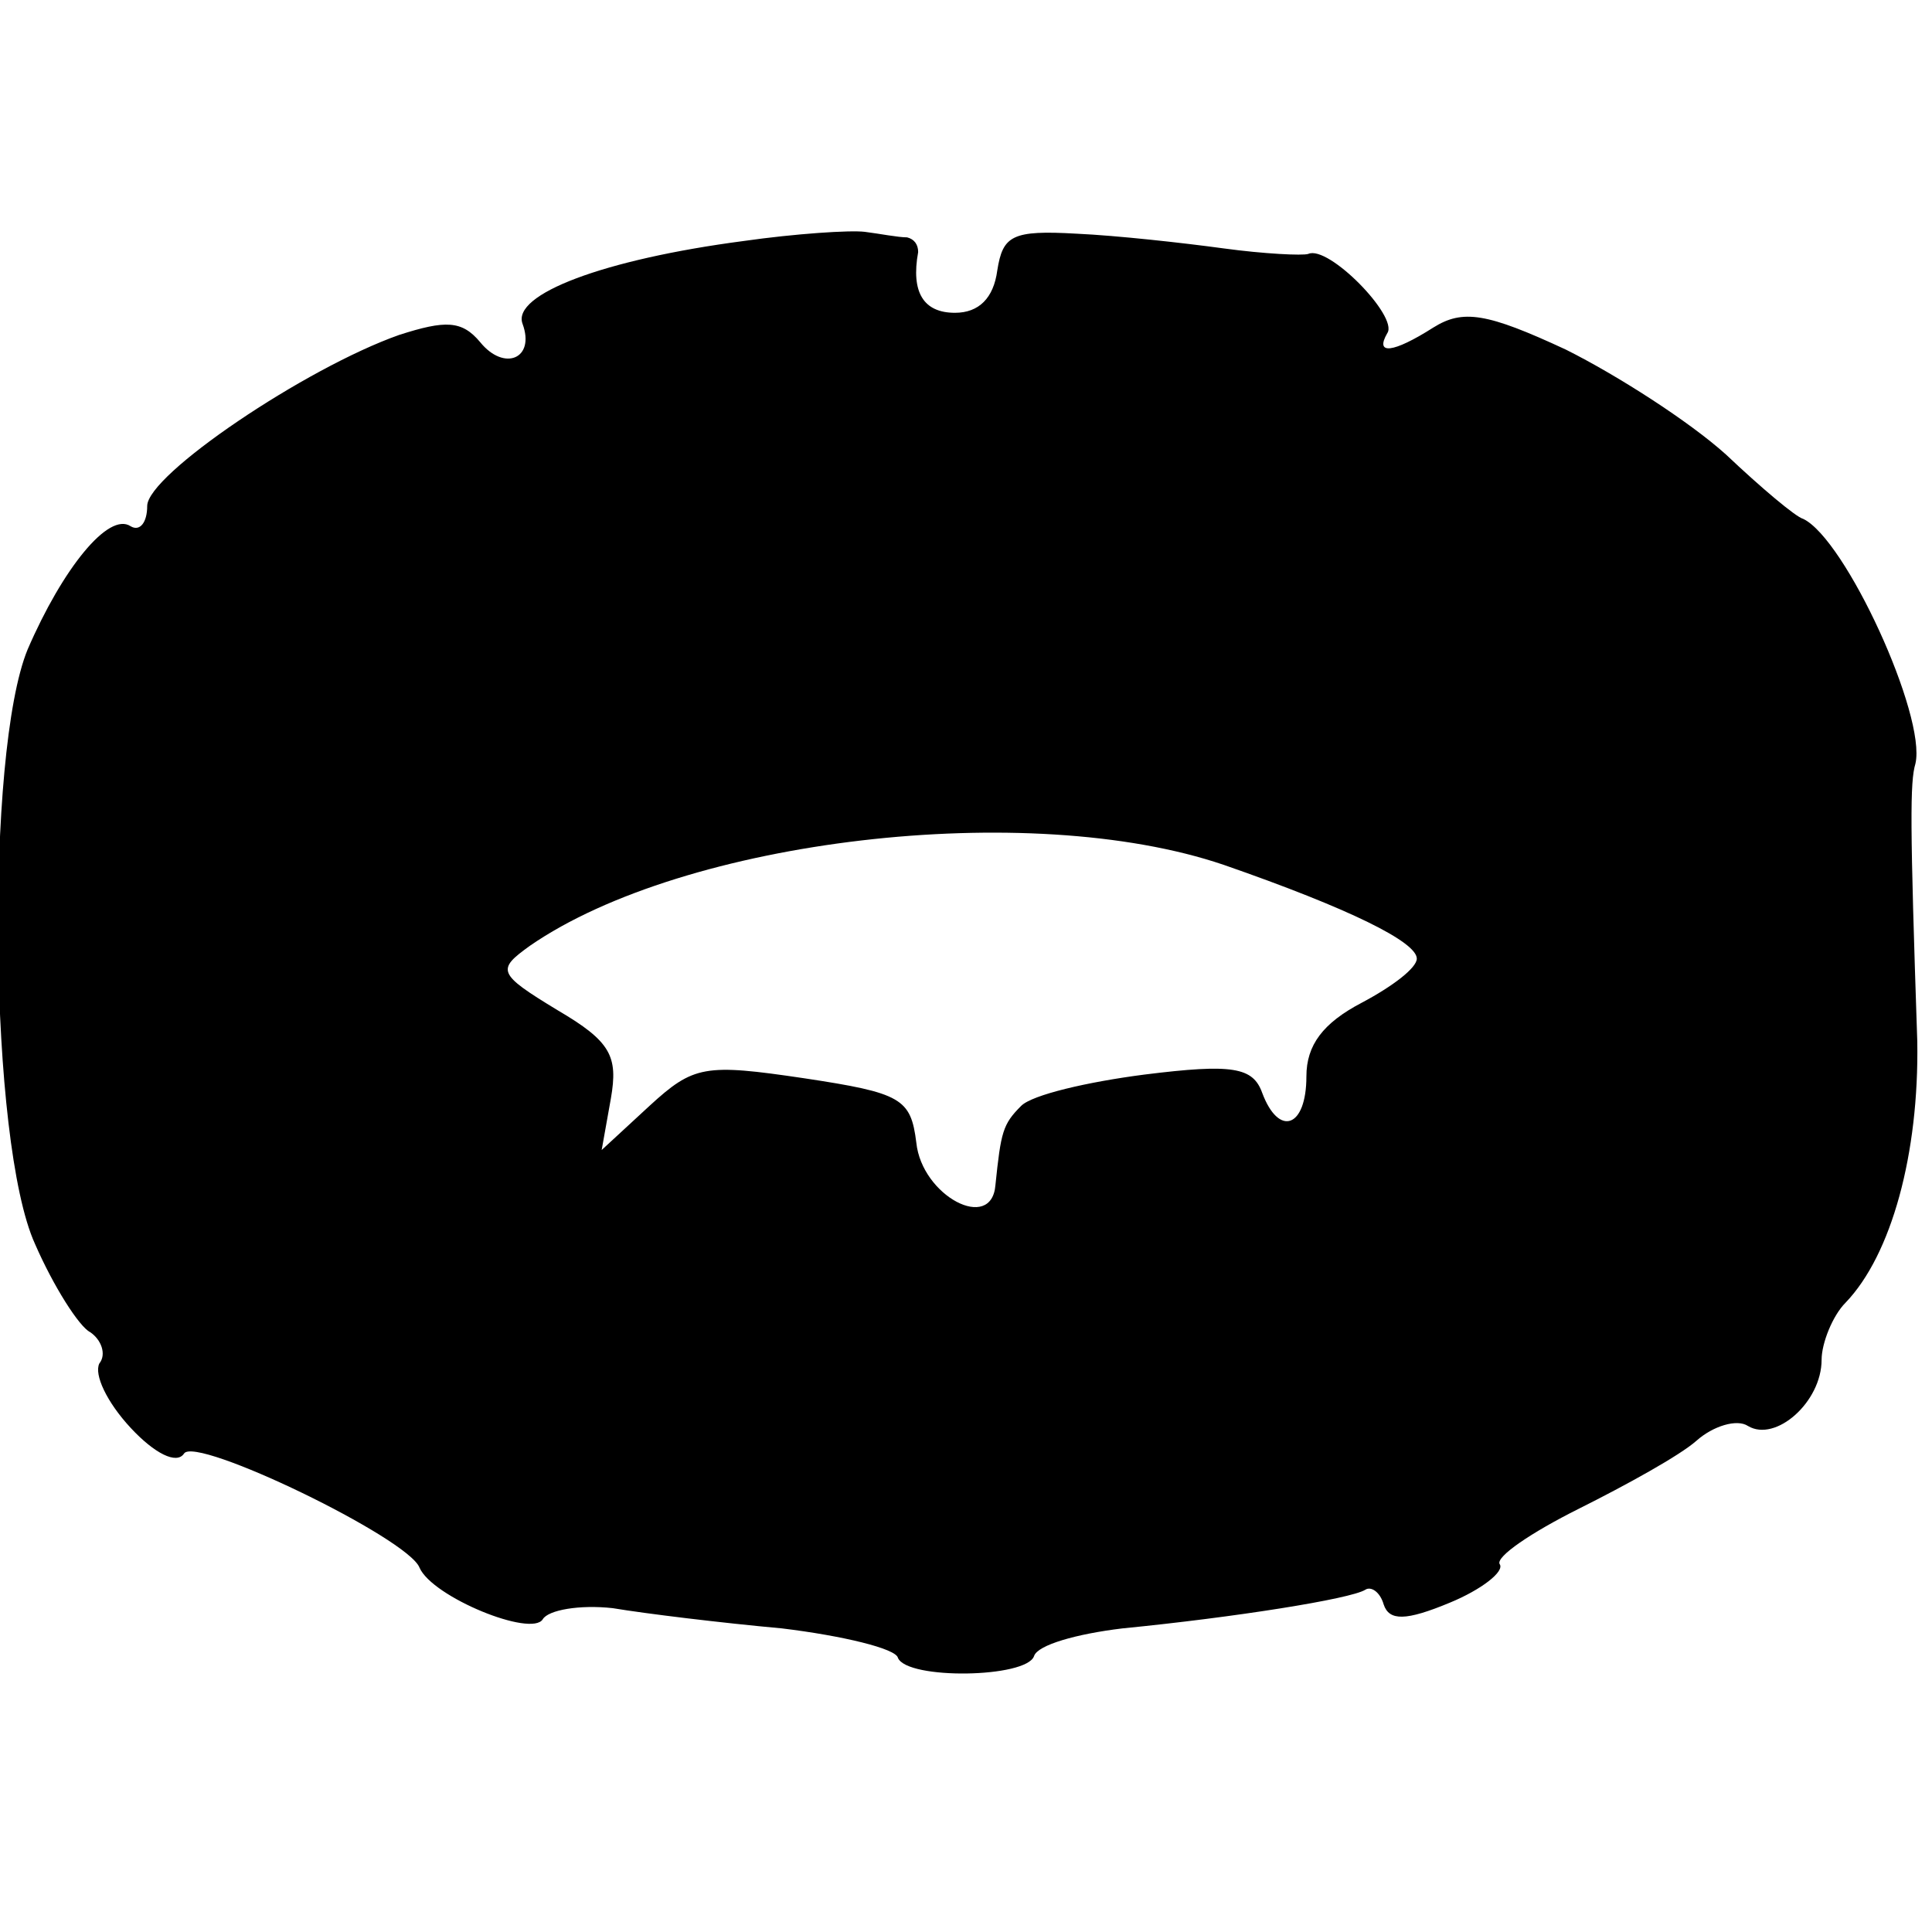
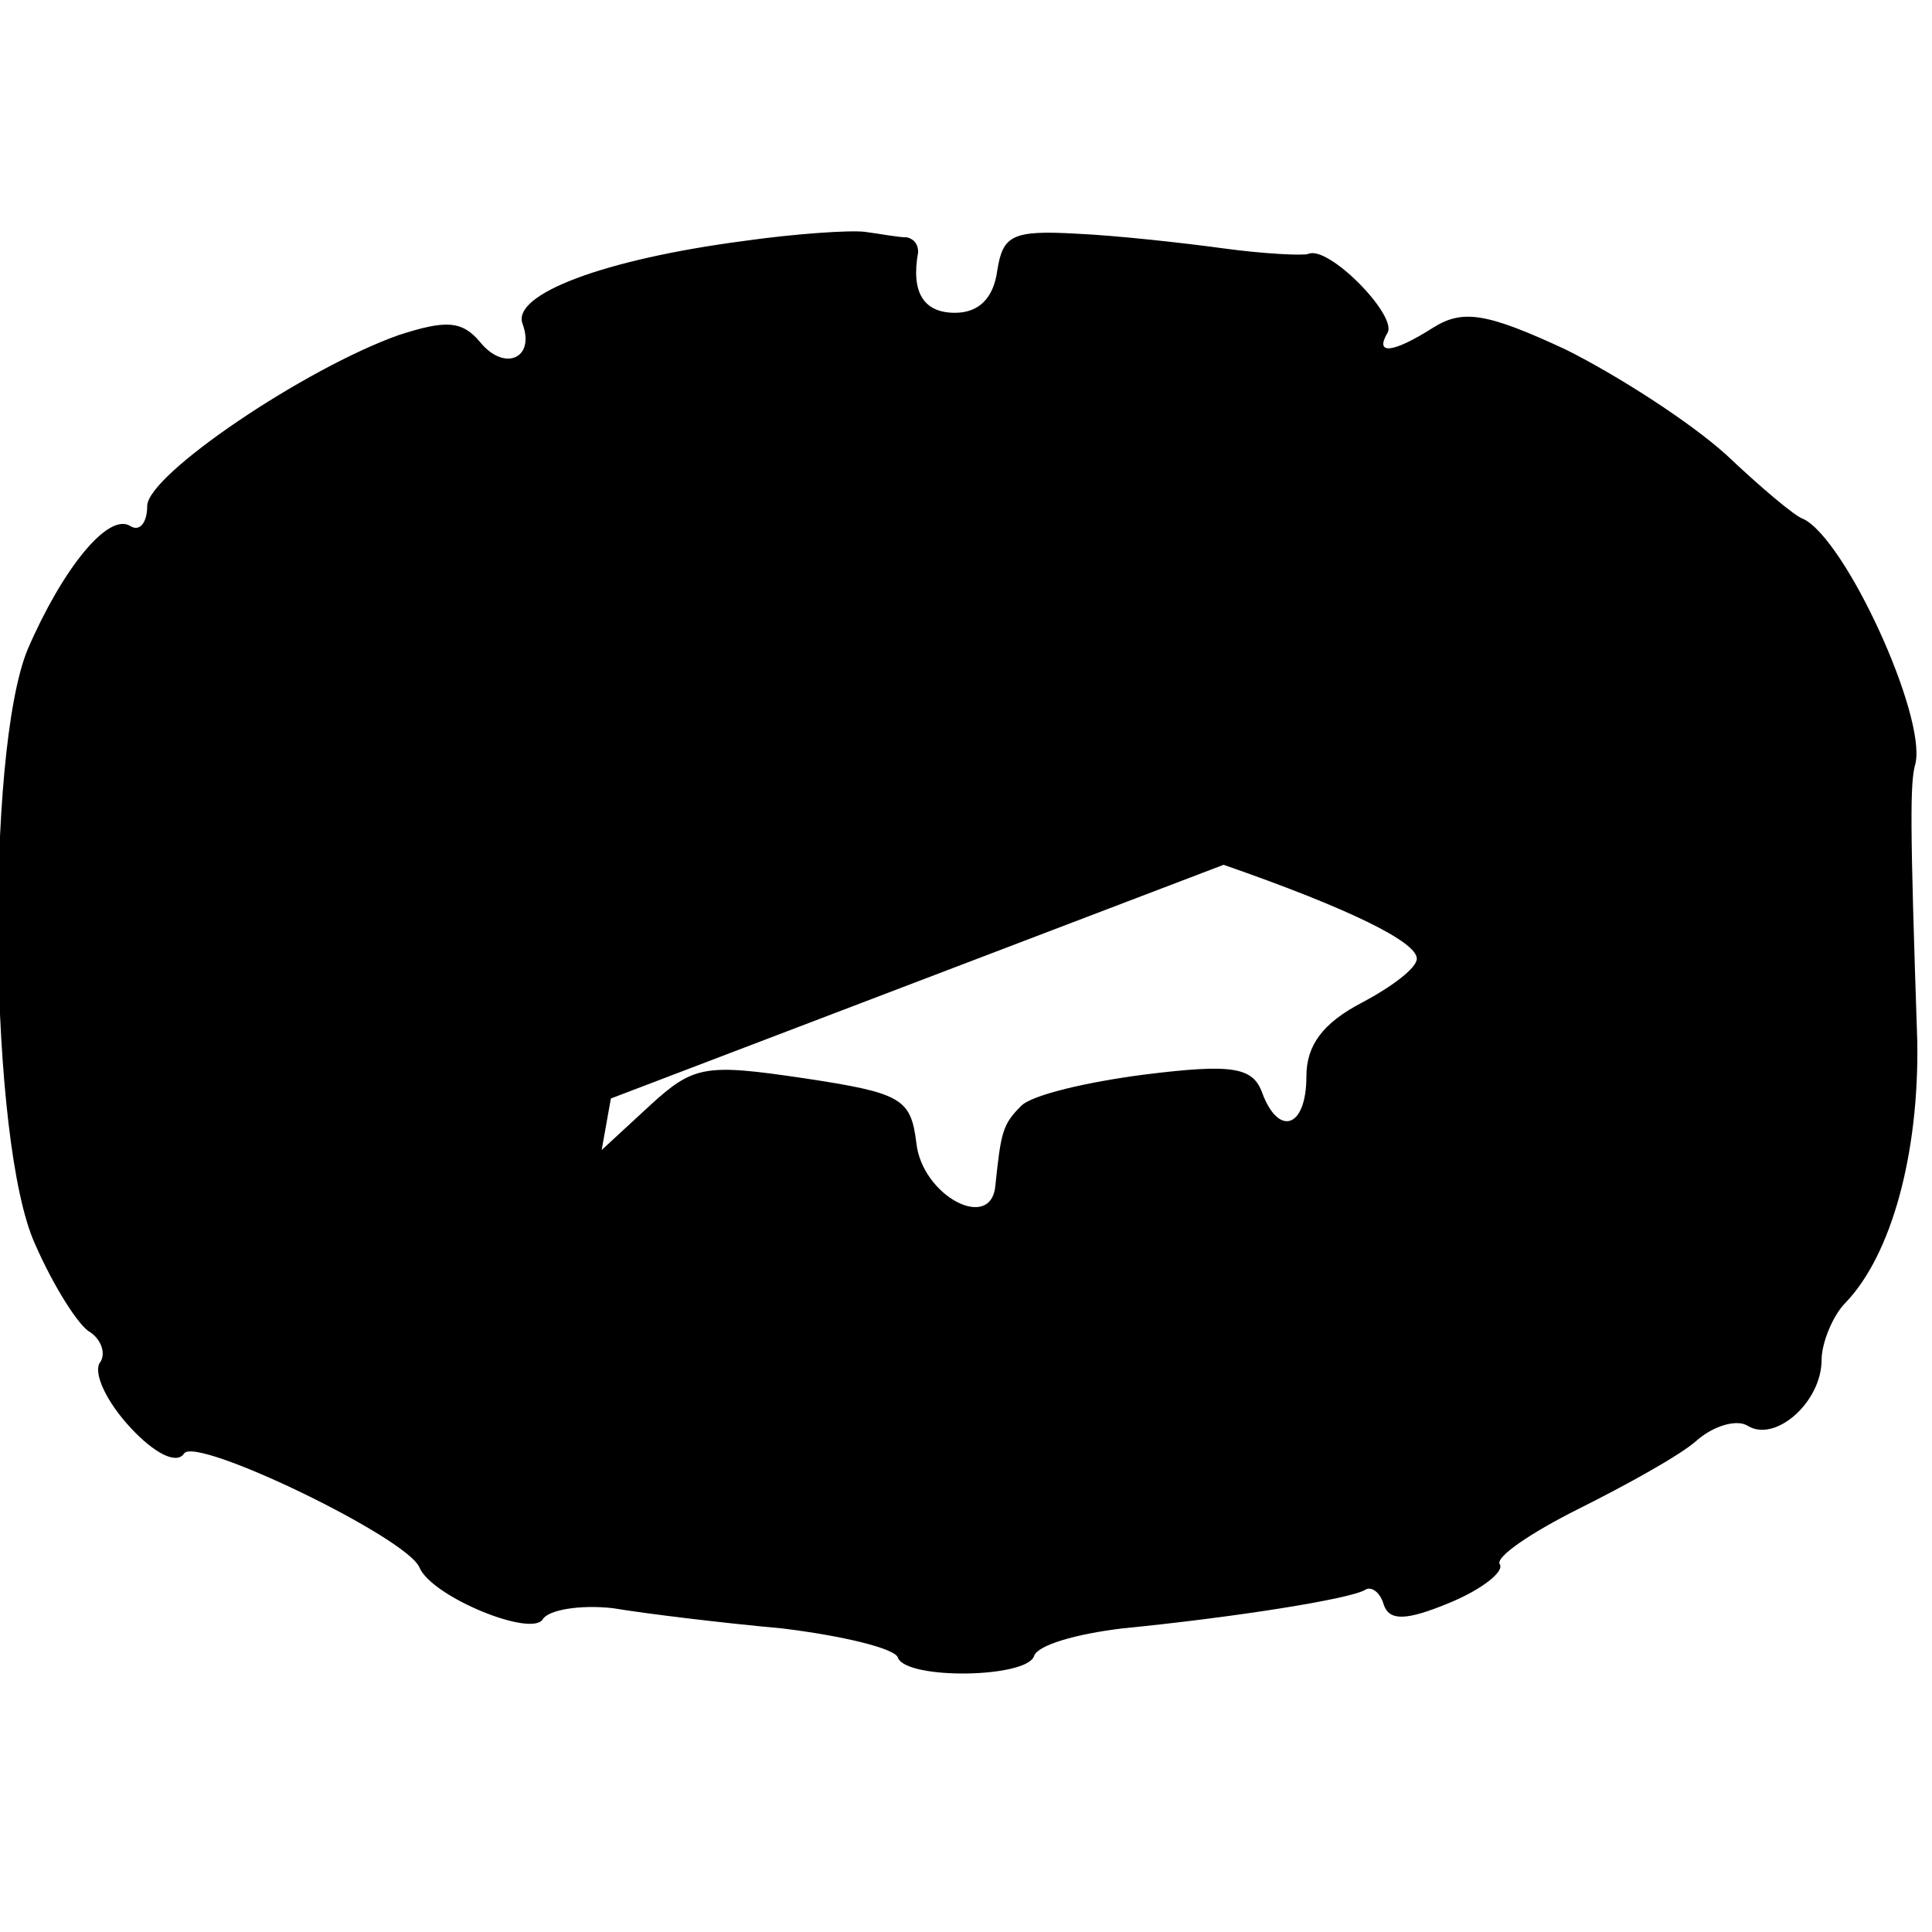
<svg xmlns="http://www.w3.org/2000/svg" version="1.0" width="105pt" height="105pt" viewBox="0 0 105 105" preserveAspectRatio="xMidYMid meet">
  <g transform="translate(0,105) scale(0.1,-0.1)" fill="#000000" stroke="none">
-     <path d="M404 919 c-76 -10 -126 -29 -120 -45 7 -19 -10 -26 -23 -10 -10 12 -19 12 -44 4 -51 -18 -137 -76 -137 -93 0 -9 -4 -14 -9 -11 -12 8 -37 -23 -56 -67 -23 -56 -21 -268 4 -323 10 -23 24 -45 30 -48 6 -4 9 -12 5 -17 -3 -6 4 -21 17 -35 13 -14 25 -20 29 -14 6 10 122 -46 128 -62 7 -16 61 -38 67 -28 3 5 20 8 38 6 18 -3 59 -8 92 -11 33 -4 62 -11 63 -16 5 -12 70 -11 74 1 2 6 23 12 48 15 61 6 124 16 132 21 3 2 8 -1 10 -8 3 -9 12 -9 36 1 17 7 30 17 27 21 -2 4 17 17 43 30 26 13 55 29 64 37 9 8 22 12 28 8 15 -9 40 13 40 36 0 9 6 24 13 31 25 26 40 81 39 142 -4 119 -4 141 -1 151 6 26 -38 122 -61 133 -4 1 -23 17 -42 35 -20 18 -59 43 -87 57 -43 20 -56 22 -72 12 -22 -14 -32 -15 -25 -3 6 9 -32 48 -43 43 -3 -1 -24 0 -46 3 -22 3 -58 7 -80 8 -35 2 -40 -1 -43 -20 -2 -15 -10 -23 -23 -23 -17 0 -24 11 -20 33 0 4 -2 7 -6 8 -5 0 -15 2 -23 3 -8 1 -38 -1 -66 -5z m261 -339 c69 -24 105 -42 105 -51 0 -5 -13 -15 -30 -24 -21 -11 -30 -23 -30 -40 0 -28 -15 -33 -24 -9 -5 14 -16 16 -64 10 -31 -4 -61 -11 -67 -17 -10 -10 -11 -14 -14 -43 -2 -26 -40 -6 -43 23 -3 24 -8 27 -61 35 -54 8 -60 7 -84 -15 l-26 -24 5 28 c4 23 0 31 -29 48 -33 20 -33 22 -15 35 84 58 271 80 377 44z" />
+     <path d="M404 919 c-76 -10 -126 -29 -120 -45 7 -19 -10 -26 -23 -10 -10 12 -19 12 -44 4 -51 -18 -137 -76 -137 -93 0 -9 -4 -14 -9 -11 -12 8 -37 -23 -56 -67 -23 -56 -21 -268 4 -323 10 -23 24 -45 30 -48 6 -4 9 -12 5 -17 -3 -6 4 -21 17 -35 13 -14 25 -20 29 -14 6 10 122 -46 128 -62 7 -16 61 -38 67 -28 3 5 20 8 38 6 18 -3 59 -8 92 -11 33 -4 62 -11 63 -16 5 -12 70 -11 74 1 2 6 23 12 48 15 61 6 124 16 132 21 3 2 8 -1 10 -8 3 -9 12 -9 36 1 17 7 30 17 27 21 -2 4 17 17 43 30 26 13 55 29 64 37 9 8 22 12 28 8 15 -9 40 13 40 36 0 9 6 24 13 31 25 26 40 81 39 142 -4 119 -4 141 -1 151 6 26 -38 122 -61 133 -4 1 -23 17 -42 35 -20 18 -59 43 -87 57 -43 20 -56 22 -72 12 -22 -14 -32 -15 -25 -3 6 9 -32 48 -43 43 -3 -1 -24 0 -46 3 -22 3 -58 7 -80 8 -35 2 -40 -1 -43 -20 -2 -15 -10 -23 -23 -23 -17 0 -24 11 -20 33 0 4 -2 7 -6 8 -5 0 -15 2 -23 3 -8 1 -38 -1 -66 -5z m261 -339 c69 -24 105 -42 105 -51 0 -5 -13 -15 -30 -24 -21 -11 -30 -23 -30 -40 0 -28 -15 -33 -24 -9 -5 14 -16 16 -64 10 -31 -4 -61 -11 -67 -17 -10 -10 -11 -14 -14 -43 -2 -26 -40 -6 -43 23 -3 24 -8 27 -61 35 -54 8 -60 7 -84 -15 l-26 -24 5 28 z" />
  </g>
</svg>